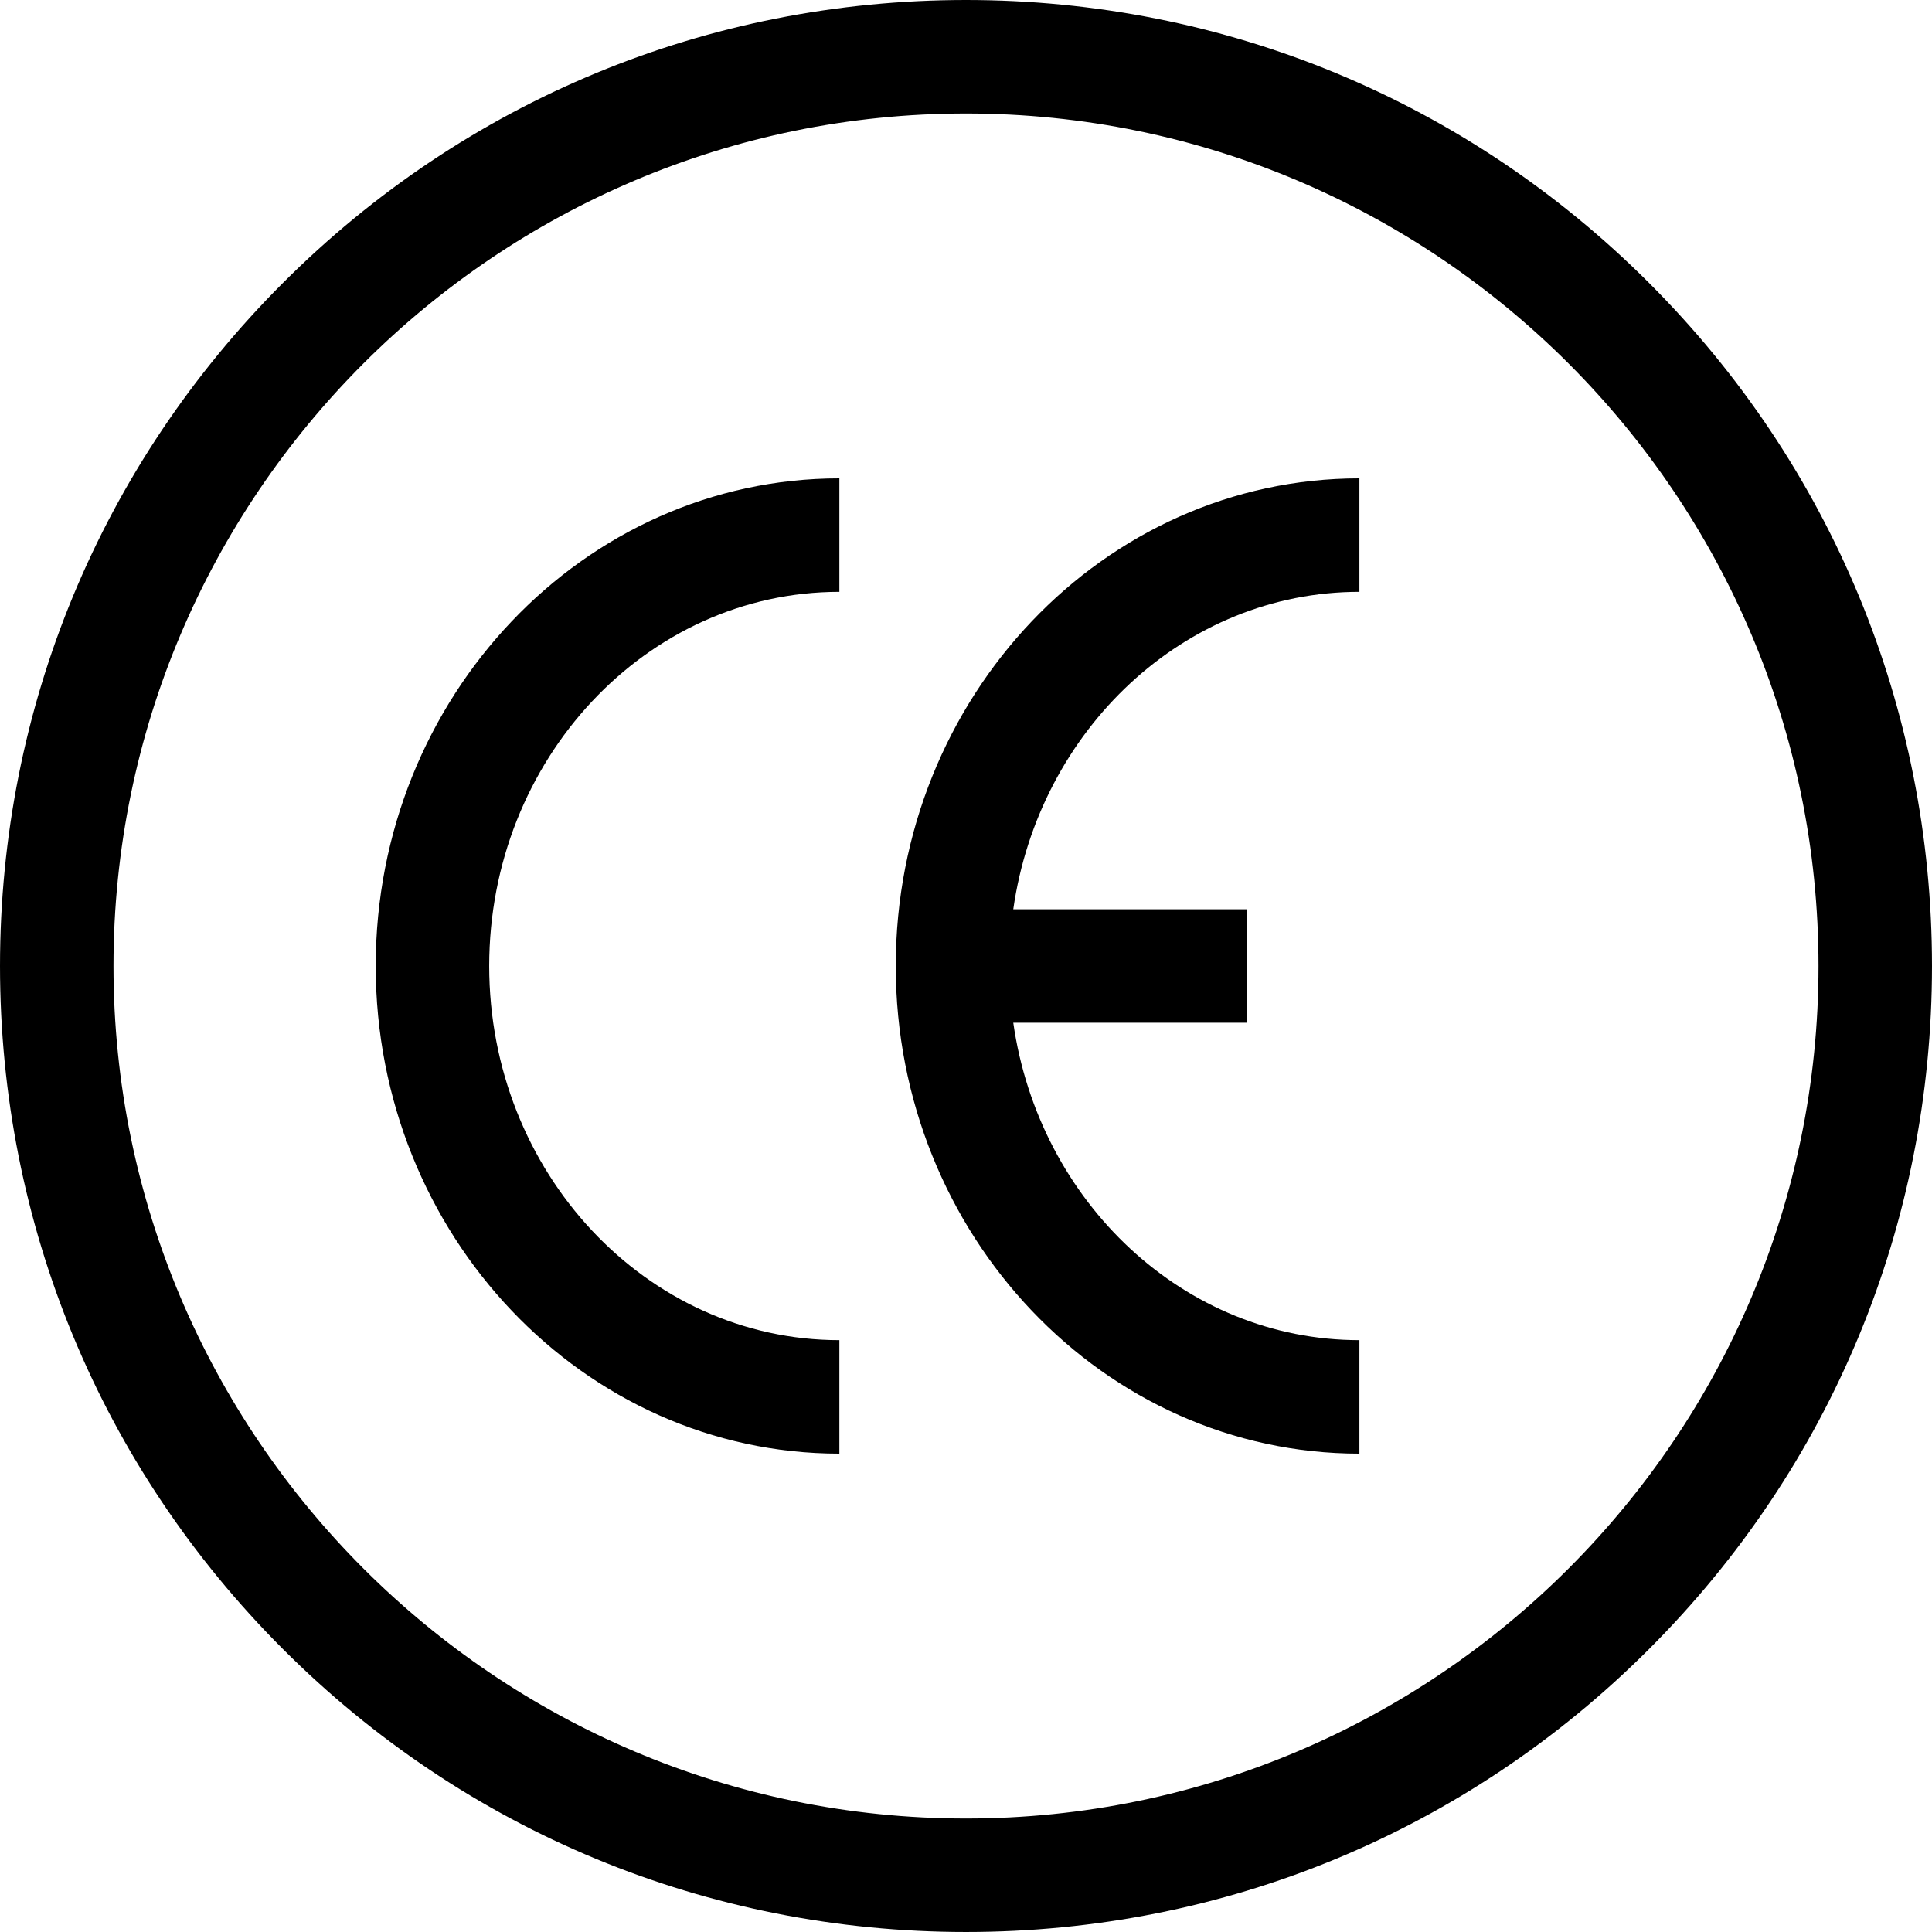
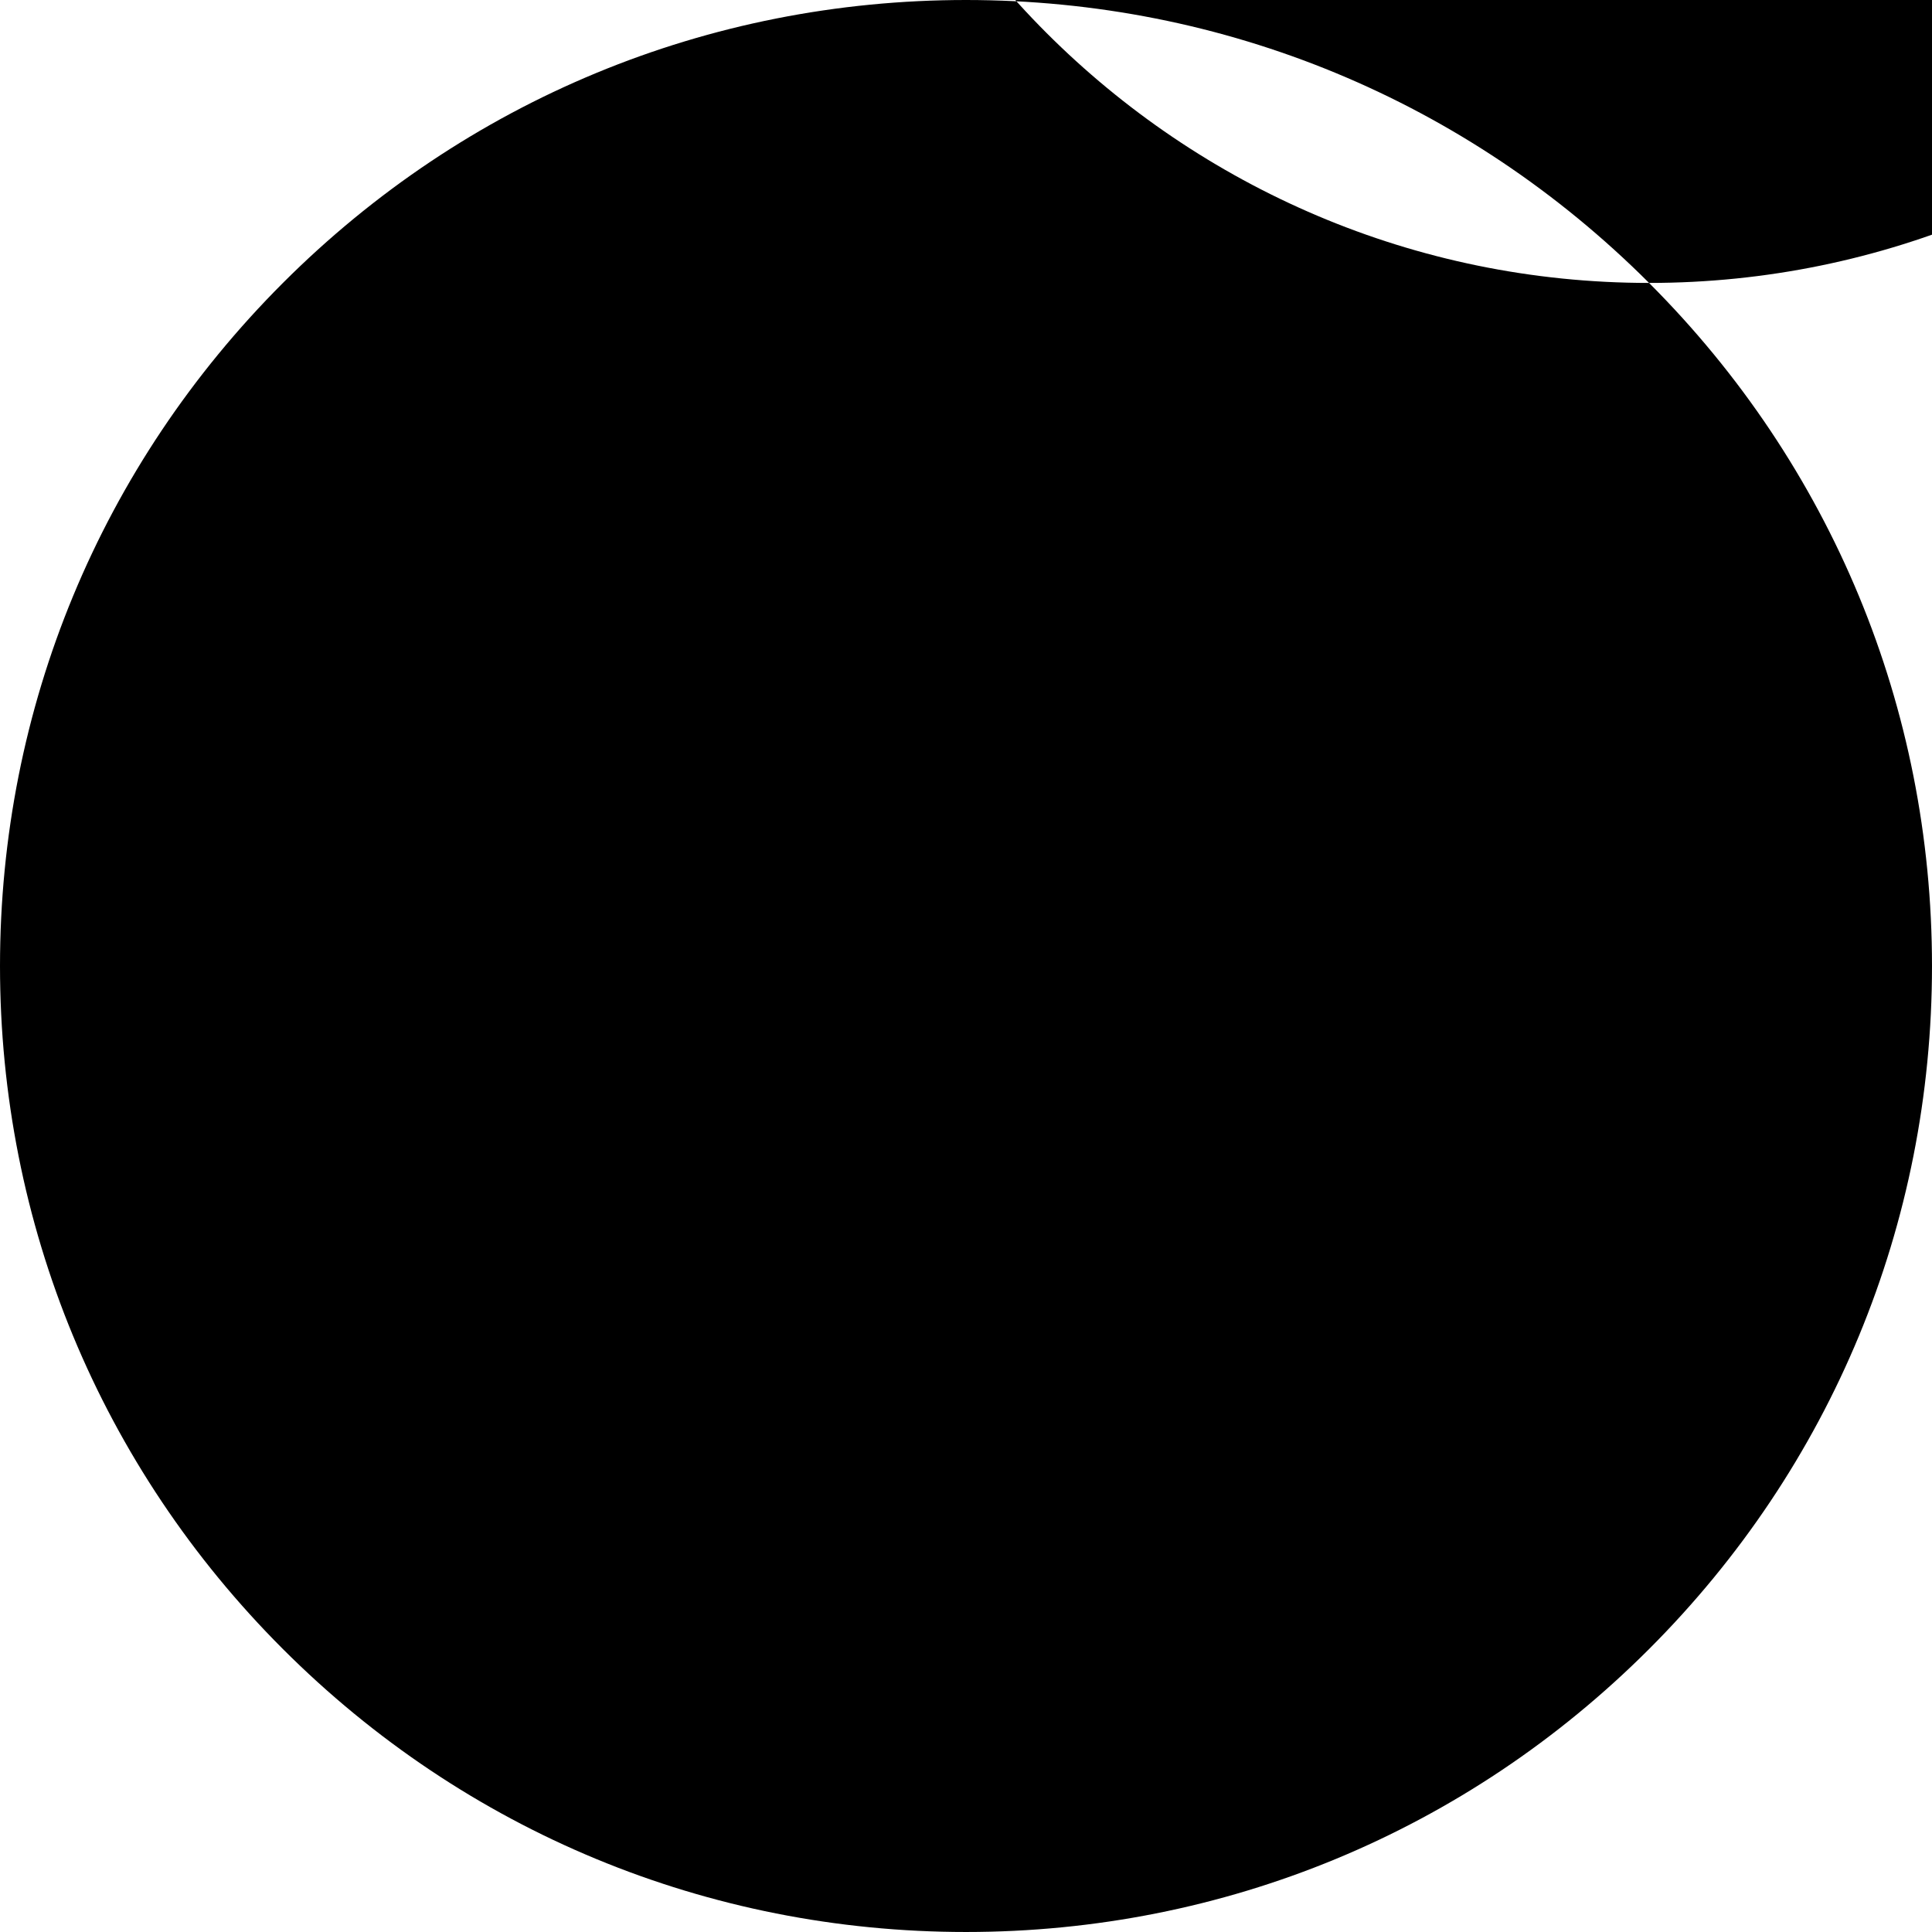
<svg xmlns="http://www.w3.org/2000/svg" width="512" viewBox="0 0 510.729 510.729" height="512" data-sanitized-enable-background="new 0 0 510.729 510.729" id="Capa_1">
  <g id="XMLID_718_">
-     <path d="m435.934 74.794c-48.232-48.232-112.36-74.794-180.57-74.794s-132.338 26.562-180.57 74.794-74.794 112.36-74.794 180.57 26.562 132.338 74.794 180.57 112.359 74.794 180.57 74.794c68.21 0 132.338-26.562 180.569-74.794 48.232-48.232 74.795-112.36 74.795-180.57s-26.562-132.338-74.794-180.57zm-180.57 405.935c-124.266 0-225.364-101.099-225.364-225.365s101.098-225.364 225.364-225.364c124.267 0 225.364 101.098 225.364 225.364s-101.097 225.365-225.364 225.365z" id="XMLID_758_" />
+     <path d="m435.934 74.794c-48.232-48.232-112.36-74.794-180.57-74.794s-132.338 26.562-180.57 74.794-74.794 112.36-74.794 180.57 26.562 132.338 74.794 180.57 112.359 74.794 180.57 74.794c68.21 0 132.338-26.562 180.569-74.794 48.232-48.232 74.795-112.36 74.795-180.57s-26.562-132.338-74.794-180.57zc-124.266 0-225.364-101.099-225.364-225.365s101.098-225.364 225.364-225.364c124.267 0 225.364 101.098 225.364 225.364s-101.097 225.365-225.364 225.365z" id="XMLID_758_" />
    <path d="m99.323 255.364c0 71.082 54.983 128.91 122.566 128.91v-30c-51.041 0-92.566-44.371-92.566-98.91s41.525-98.91 92.566-98.91v-30c-67.583 0-122.566 57.829-122.566 128.91z" id="XMLID_759_" />
-     <path d="m236.799 255.364c0 71.082 54.982 128.91 122.565 128.91v-30c-46.27 0-84.719-36.464-91.503-83.91h61.679v-30h-61.679c6.784-47.447 45.233-83.91 91.503-83.91v-30c-67.583 0-122.565 57.829-122.565 128.91z" id="XMLID_761_" />
  </g>
</svg>